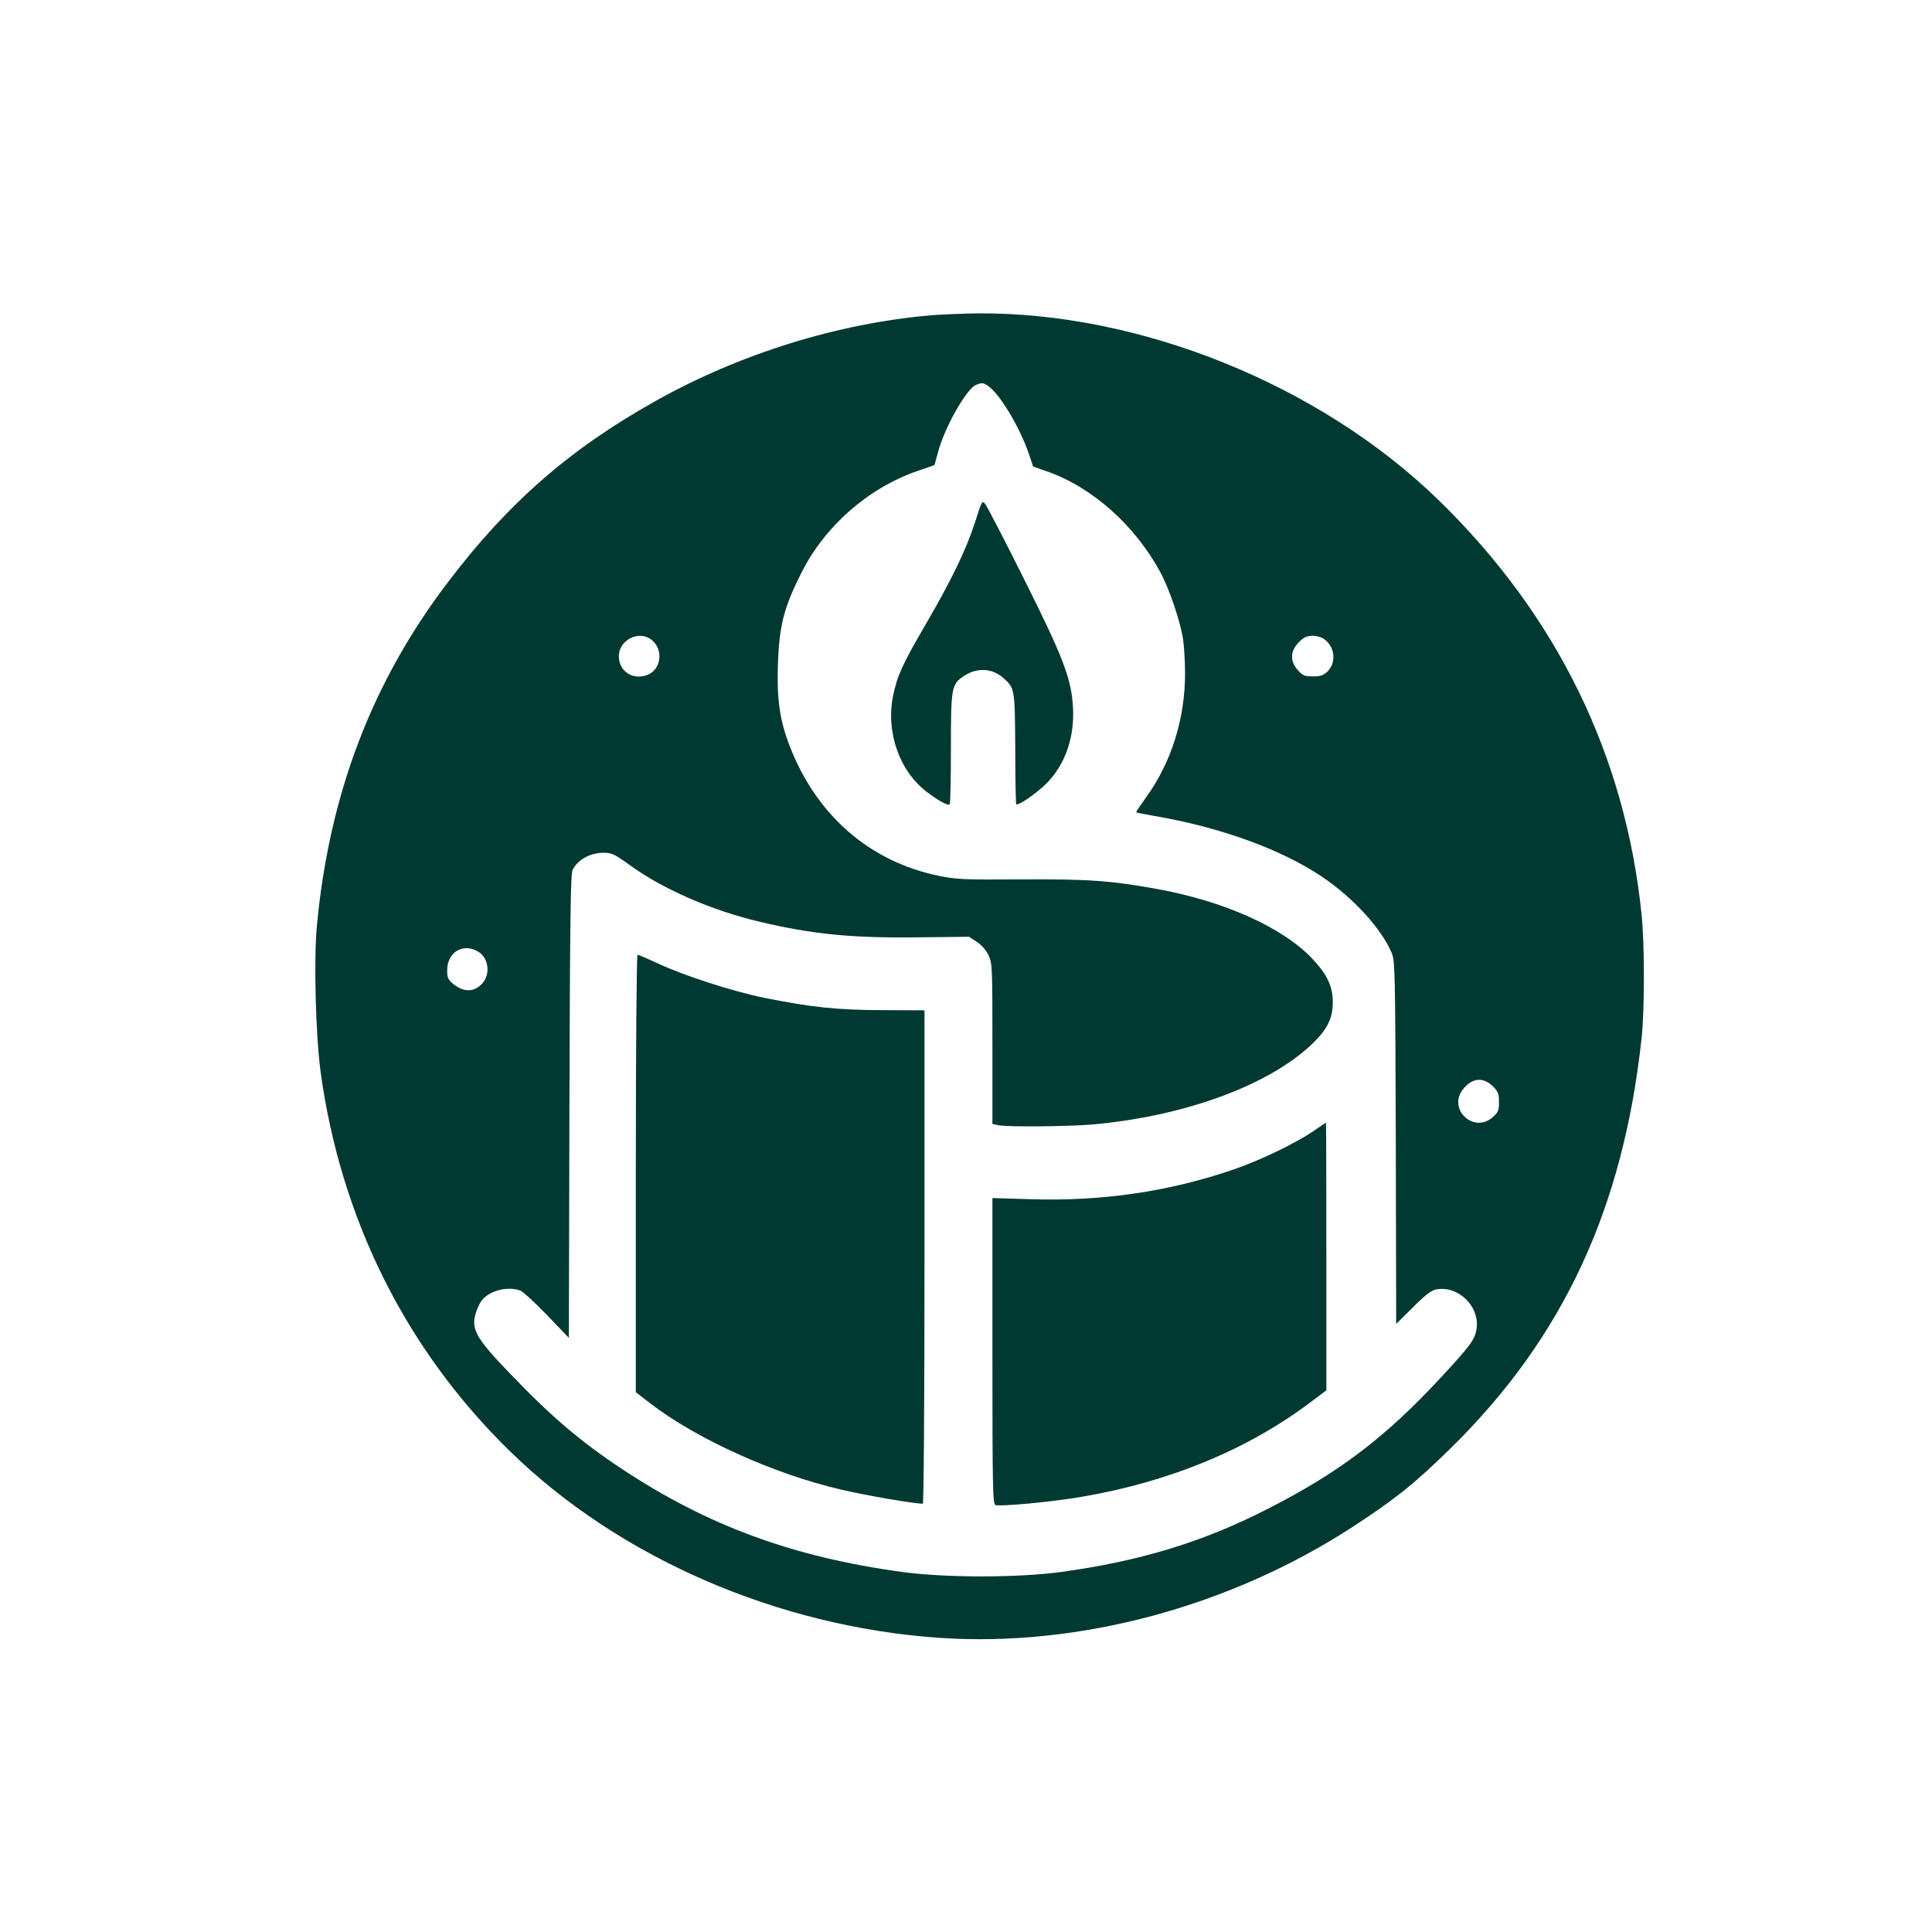
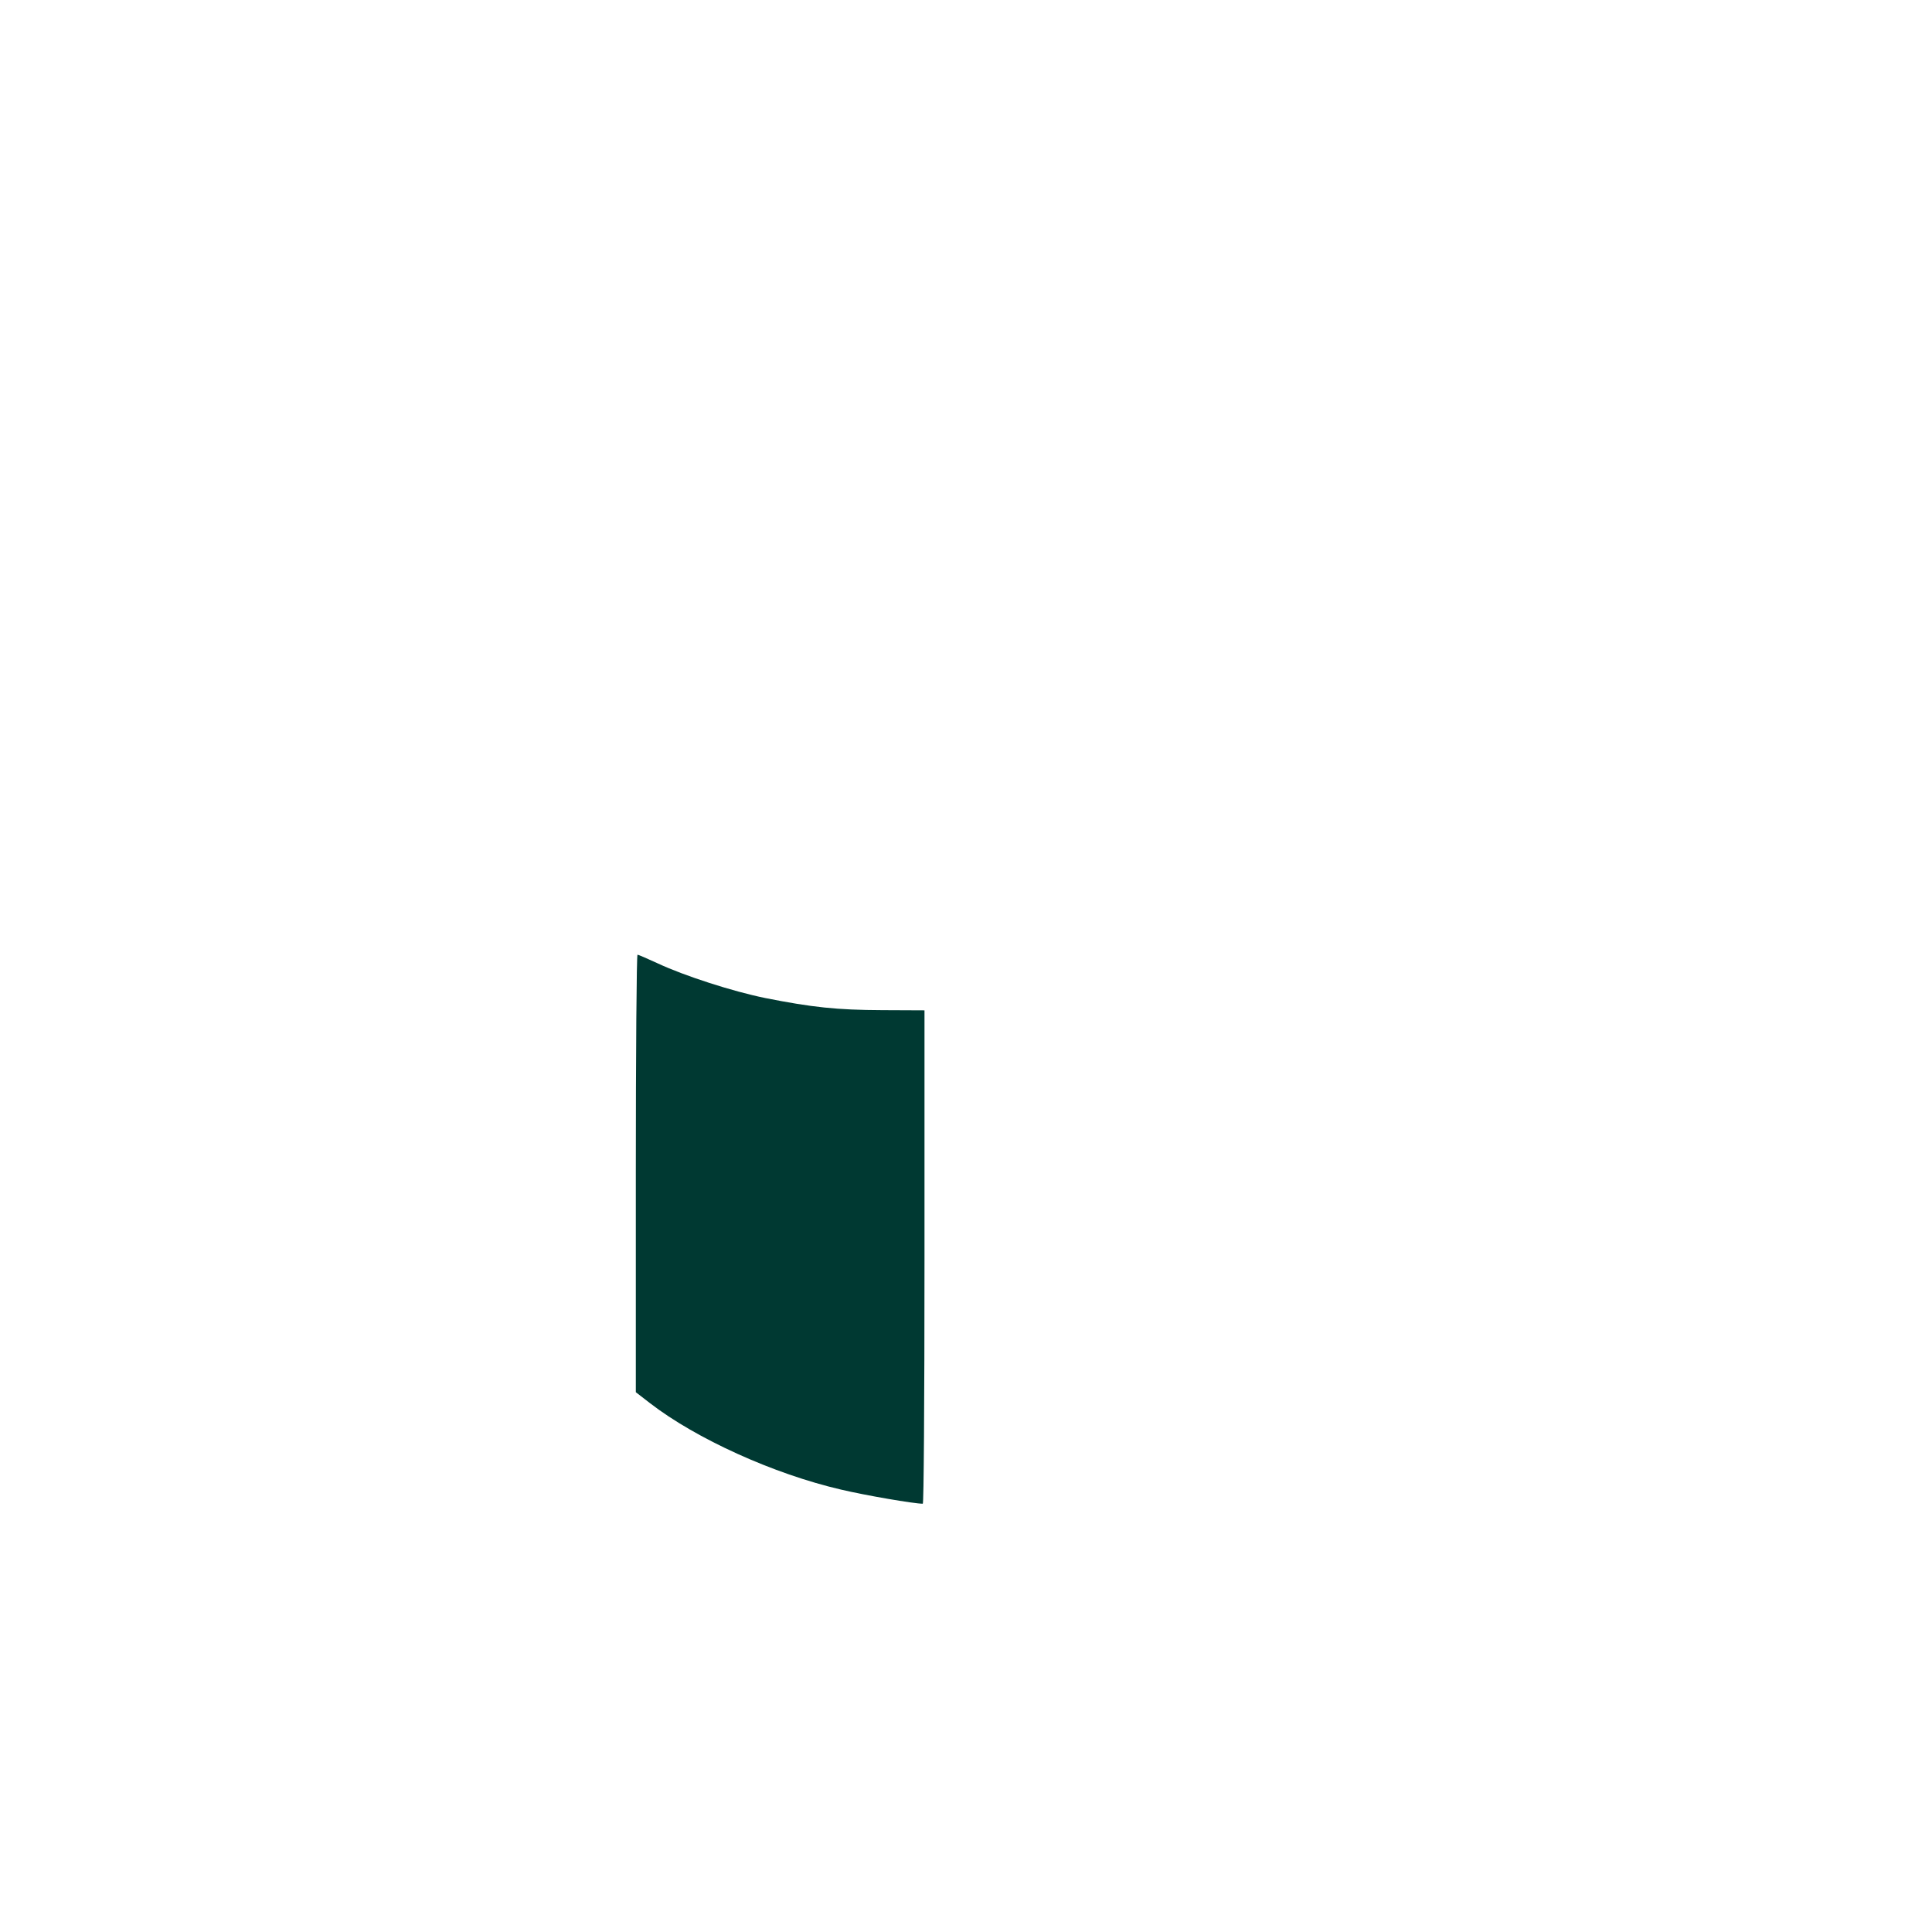
<svg xmlns="http://www.w3.org/2000/svg" version="1.0" width="1024pt" height="1024pt" viewBox="0 0 1024 1024" preserveAspectRatio="xMidYMid meet">
  <g transform="translate(0,1024) scale(0.1,-0.1)" fill="#003932" stroke="none">
-     <path d="M4935 8569 c-495 -43 -1011 -203 -1458 -453 -456 -255 -782 -539 -1103 -962 -404 -531 -630 -1126 -695 -1827 -16 -181 -6 -569 20 -766 106 -778 450 -1471 1000 -2009 579 -568 1422 -934 2281 -993 739 -50 1538 165 2189 588 228 149 333 233 524 421 594 585 911 1269 1008 2172 16 144 16 498 0 650 -86 847 -450 1591 -1079 2202 -628 610 -1583 995 -2445 987 -78 -1 -187 -6 -242 -10z m315 -385 c62 -53 160 -221 204 -352 l22 -65 75 -26 c240 -85 465 -286 599 -534 47 -87 105 -257 120 -352 6 -38 11 -121 11 -185 0 -239 -73 -471 -205 -654 -31 -43 -56 -80 -54 -82 2 -1 46 -10 98 -19 346 -59 672 -177 887 -322 165 -111 314 -274 369 -403 18 -43 19 -87 22 -1006 l2 -961 88 87 c60 61 97 90 120 95 118 25 236 -87 218 -209 -9 -56 -32 -88 -190 -258 -297 -320 -540 -504 -924 -699 -339 -173 -673 -274 -1089 -331 -229 -31 -612 -31 -840 0 -580 79 -1034 246 -1488 547 -220 146 -374 277 -595 508 -182 189 -207 236 -175 327 8 24 23 53 33 63 44 49 134 70 199 47 15 -6 80 -65 143 -131 l115 -120 3 1228 c3 989 6 1232 17 1253 28 54 93 90 163 90 45 0 58 -6 148 -71 173 -124 427 -234 674 -293 284 -68 498 -89 856 -84 l260 3 41 -27 c25 -16 49 -44 62 -70 20 -43 21 -57 21 -470 l0 -425 31 -7 c49 -10 372 -7 499 4 493 44 943 210 1172 434 75 74 103 133 102 216 -1 84 -29 143 -107 227 -157 167 -468 307 -829 372 -245 44 -358 52 -722 50 -306 -2 -339 0 -436 20 -364 77 -644 322 -785 688 -53 138 -68 247 -62 433 7 204 32 302 126 487 124 246 355 448 615 537 l89 31 19 70 c35 131 151 335 201 355 34 14 43 12 77 -16z m-1797 -1335 c64 -50 53 -155 -19 -185 -77 -32 -154 16 -154 98 0 86 107 140 173 87z m3569 1 c55 -43 61 -125 12 -171 -20 -19 -37 -24 -76 -24 -43 0 -53 4 -79 33 -43 47 -41 102 5 148 27 27 42 34 74 34 24 0 49 -8 64 -20z m-4484 -1656 c53 -35 62 -120 17 -168 -43 -46 -99 -46 -154 0 -26 22 -31 33 -31 70 0 99 87 150 168 98z m5377 -714 c25 -26 30 -38 30 -81 0 -45 -4 -54 -33 -80 -102 -91 -244 46 -155 151 49 59 106 62 158 10z" />
-     <path d="M5167 7469 c-46 -142 -127 -310 -264 -544 -119 -204 -148 -268 -169 -371 -40 -193 32 -400 179 -512 61 -46 112 -74 121 -65 3 4 6 137 6 297 0 325 3 339 69 383 68 46 149 42 207 -9 63 -55 63 -56 65 -374 0 -159 3 -292 5 -296 8 -12 107 56 161 110 99 101 149 243 140 402 -8 153 -52 267 -264 690 -100 201 -191 375 -200 387 -18 22 -18 21 -56 -98z" />
    <path d="M3370 4021 l0 -1160 75 -58 c245 -189 655 -375 1012 -458 131 -31 388 -75 434 -75 5 0 9 510 9 1308 l0 1307 -223 1 c-243 1 -372 15 -620 64 -173 35 -430 118 -571 184 -54 25 -103 46 -107 46 -5 0 -9 -522 -9 -1159z" />
-     <path d="M6960 4244 c-92 -63 -285 -156 -420 -202 -343 -118 -700 -170 -1077 -158 l-203 6 0 -810 c0 -734 2 -811 16 -817 25 -9 294 16 454 43 461 78 877 248 1208 496 l92 69 0 710 c0 390 -1 709 -2 708 -2 0 -32 -20 -68 -45z" />
  </g>
</svg>